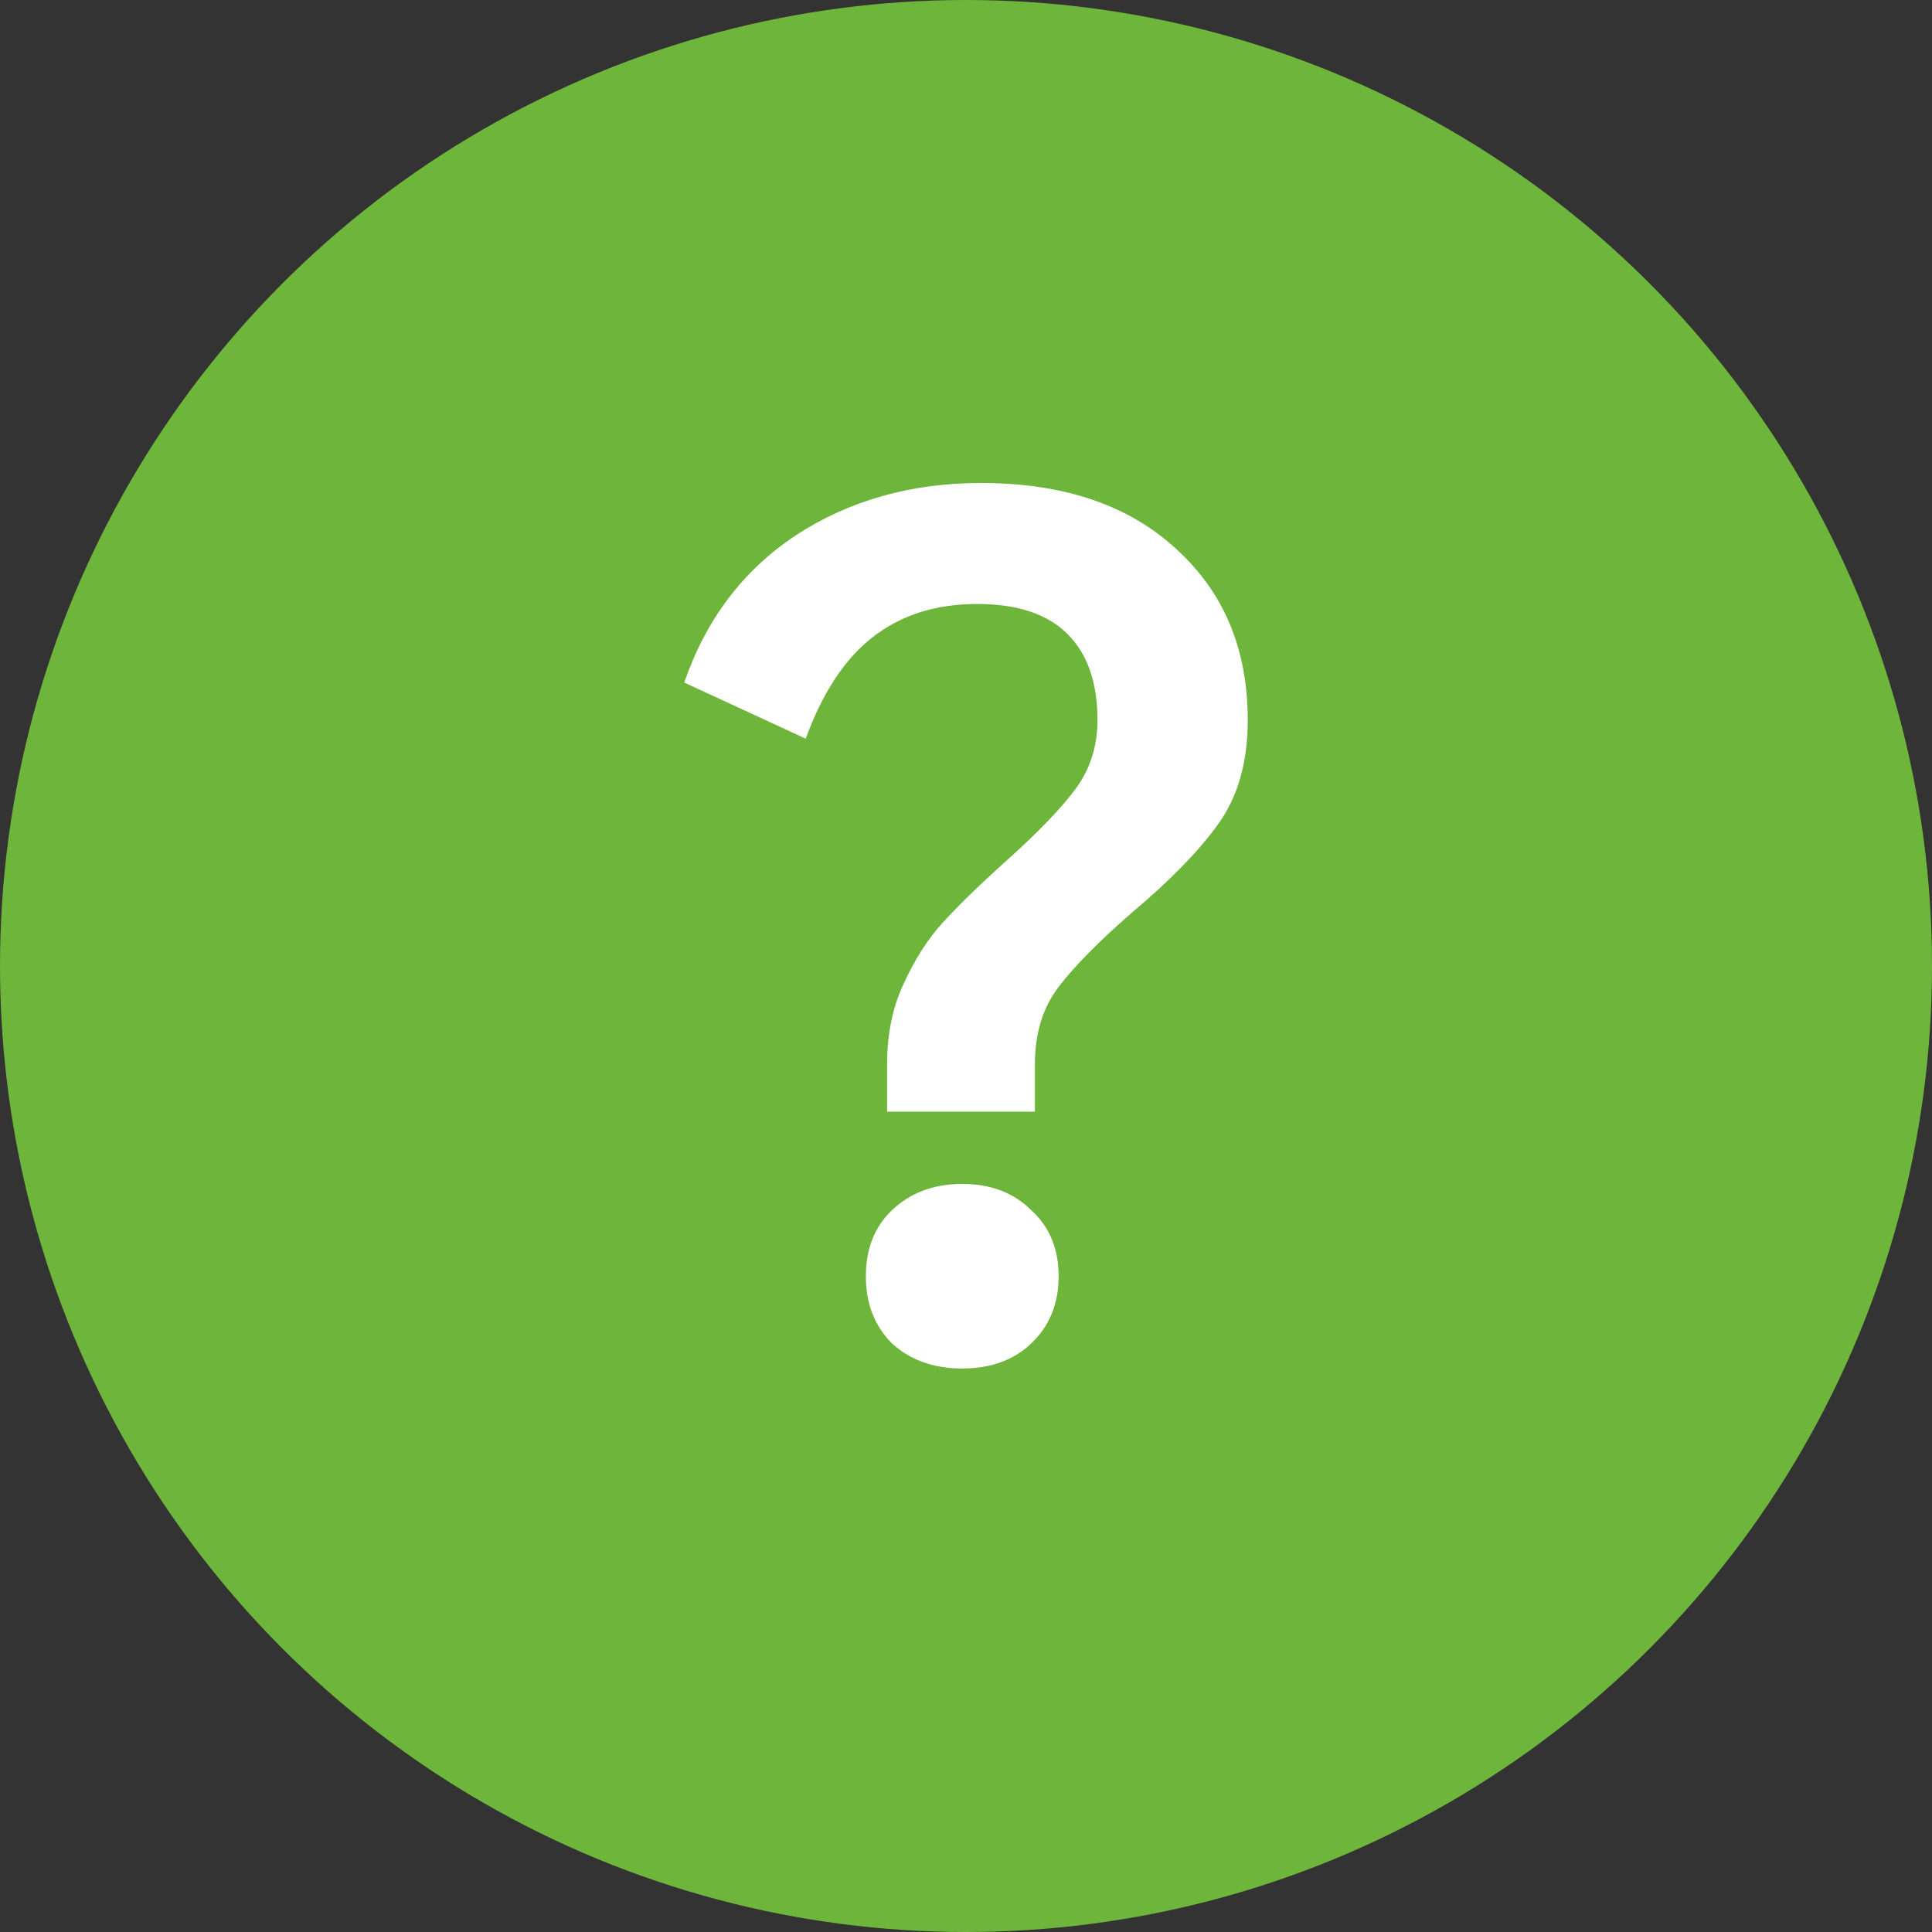
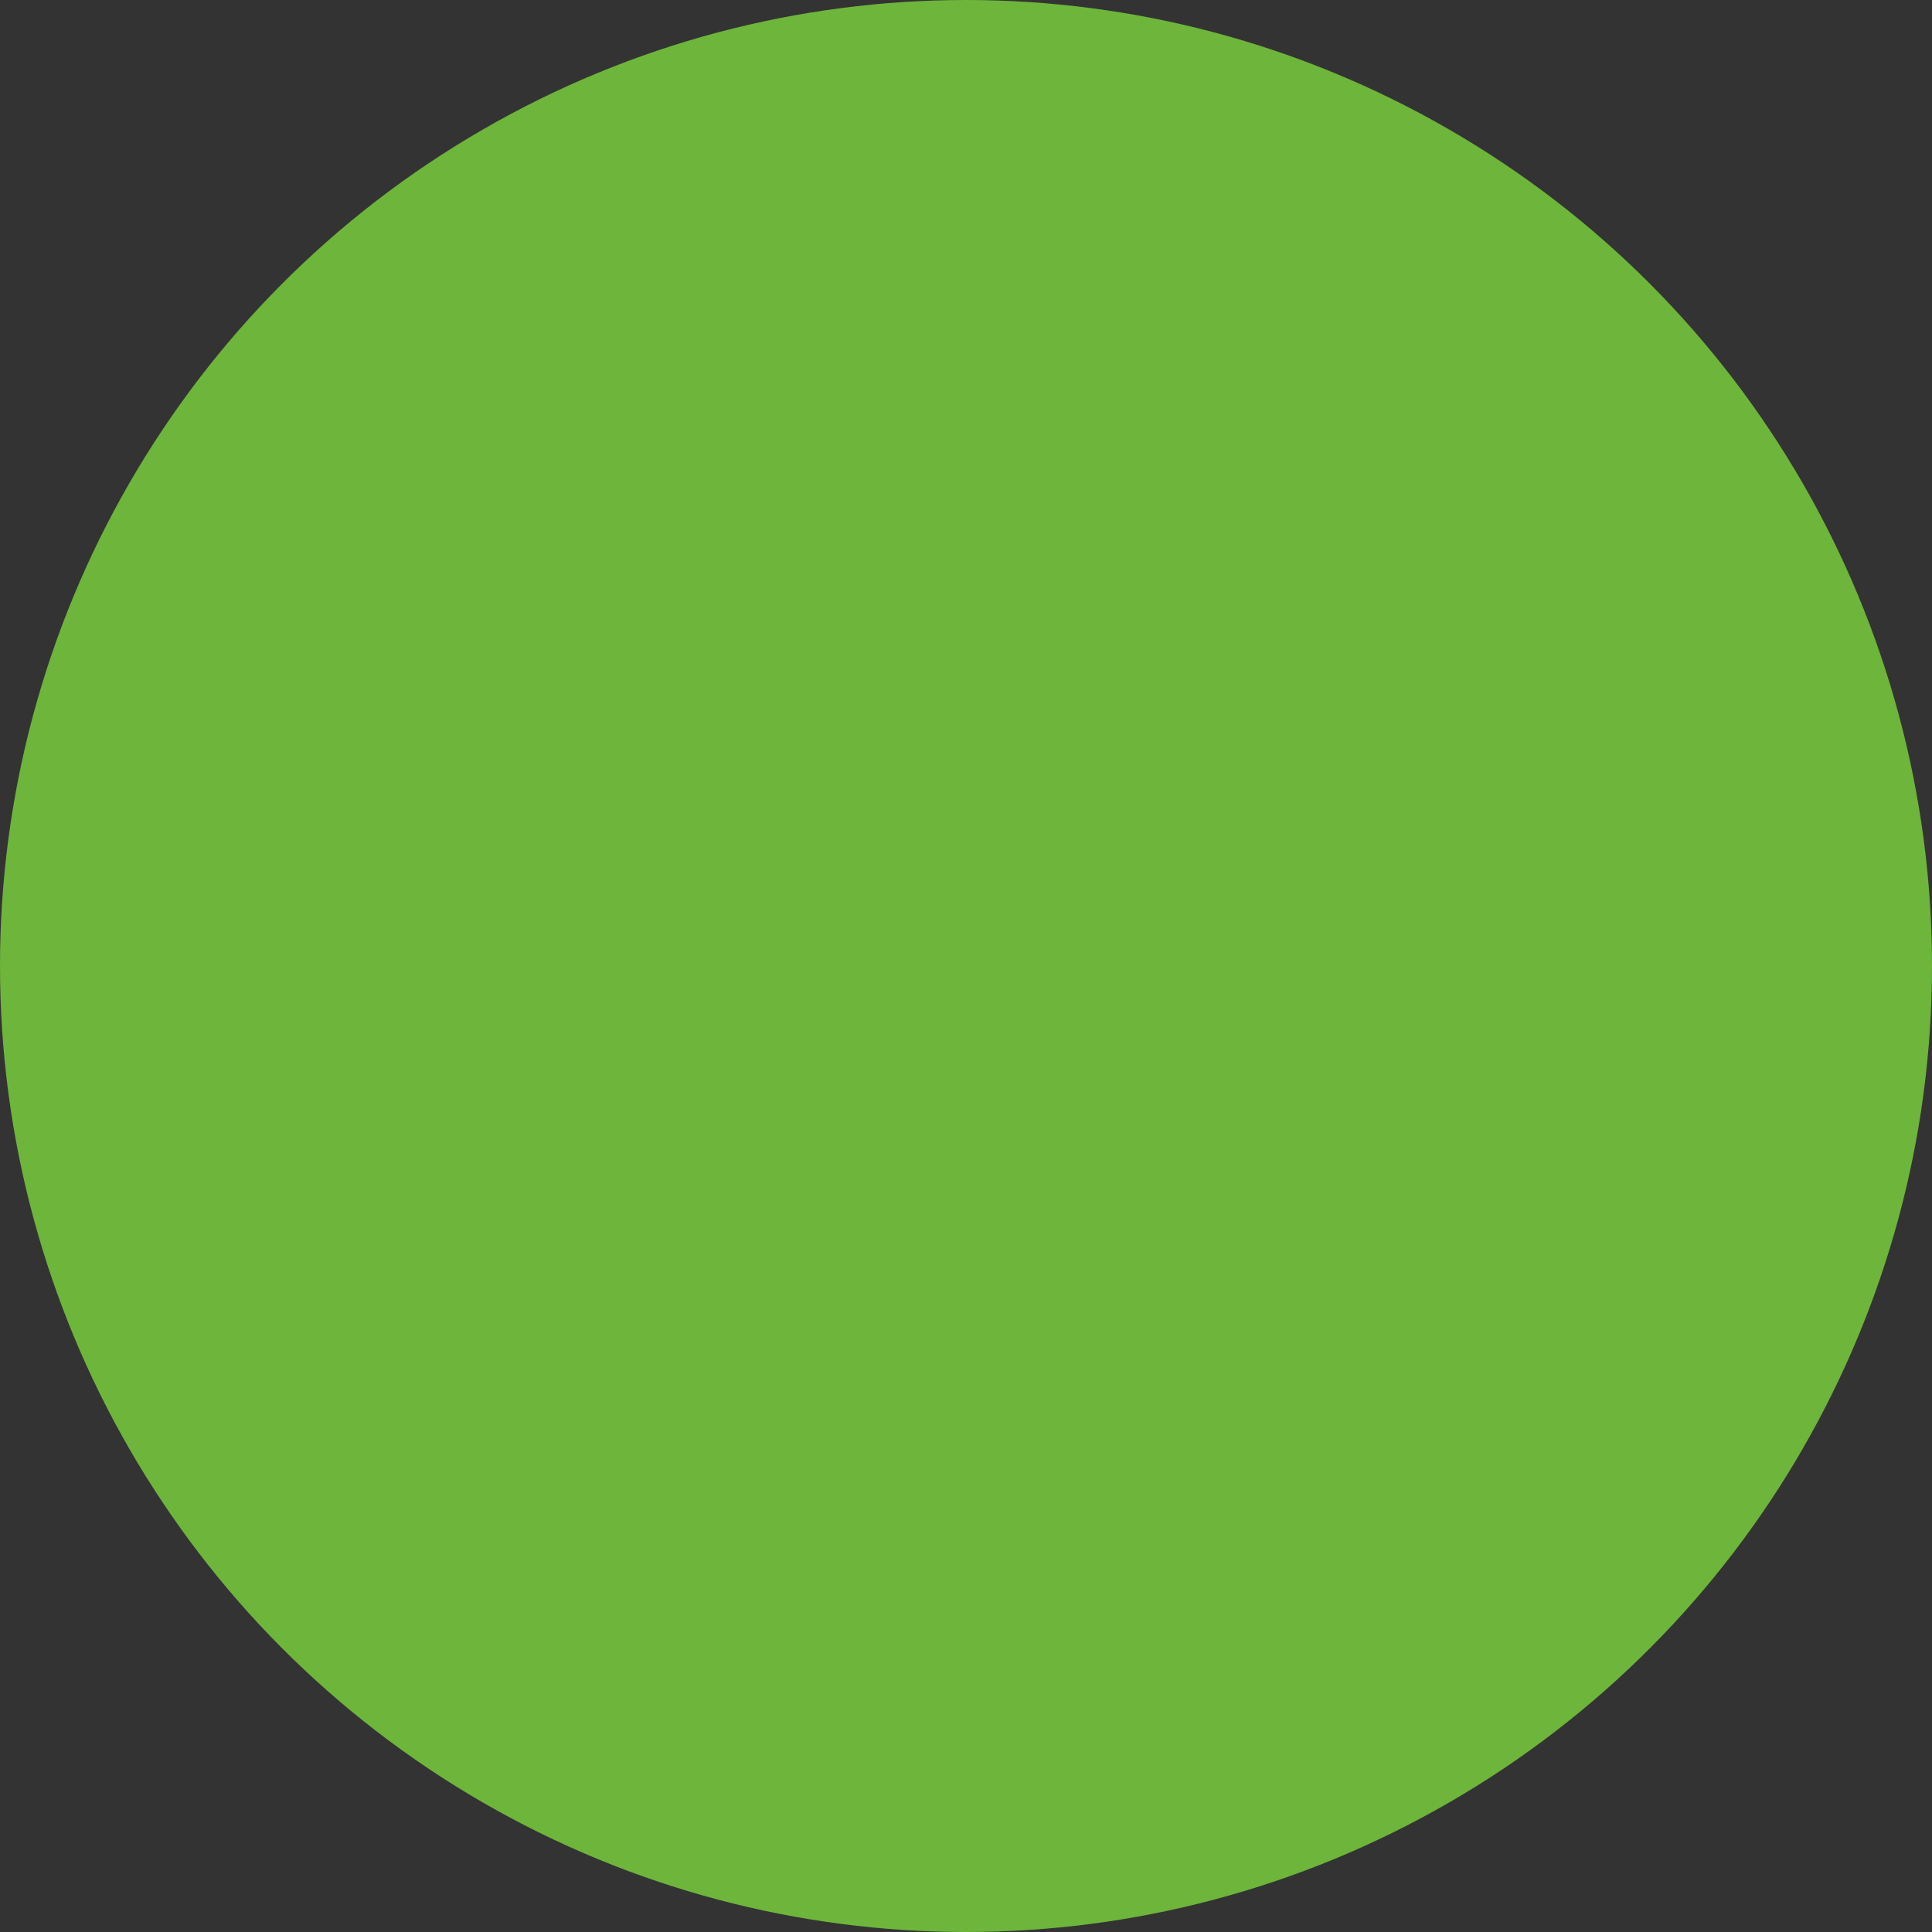
<svg xmlns="http://www.w3.org/2000/svg" width="24" height="24" viewBox="0 0 24 24" fill="none">
  <rect x="0" y="0" width="24" height="24" fill="#333333" stroke="none" />
  <circle cx="12" cy="12" r="12" fill="#6EB53B" />
-   <path d="M11.02 13.22C11.02 12.848 11.087 12.517 11.222 12.228C11.357 11.929 11.518 11.676 11.704 11.469C11.902 11.252 12.161 10.999 12.482 10.71C12.876 10.359 13.167 10.059 13.353 9.811C13.54 9.563 13.633 9.274 13.633 8.944C13.633 8.479 13.509 8.123 13.26 7.875C13.011 7.627 12.638 7.503 12.14 7.503C11.621 7.503 11.186 7.642 10.833 7.921C10.491 8.19 10.216 8.608 10.009 9.176L8.5 8.479C8.77 7.694 9.231 7.085 9.884 6.651C10.548 6.217 11.316 6 12.187 6C13.213 6 14.022 6.274 14.613 6.821C15.204 7.358 15.5 8.066 15.5 8.944C15.5 9.47 15.376 9.904 15.127 10.245C14.888 10.576 14.536 10.937 14.069 11.33C13.654 11.691 13.348 12.001 13.151 12.259C12.954 12.517 12.856 12.838 12.856 13.22V13.809H11.02V13.22ZM11.953 17C11.601 17 11.31 16.897 11.082 16.69C10.864 16.473 10.756 16.194 10.756 15.854C10.756 15.513 10.864 15.239 11.082 15.032C11.31 14.816 11.601 14.707 11.953 14.707C12.306 14.707 12.591 14.816 12.809 15.032C13.037 15.239 13.151 15.513 13.151 15.854C13.151 16.194 13.037 16.473 12.809 16.69C12.591 16.897 12.306 17 11.953 17Z" fill="white" />
</svg>